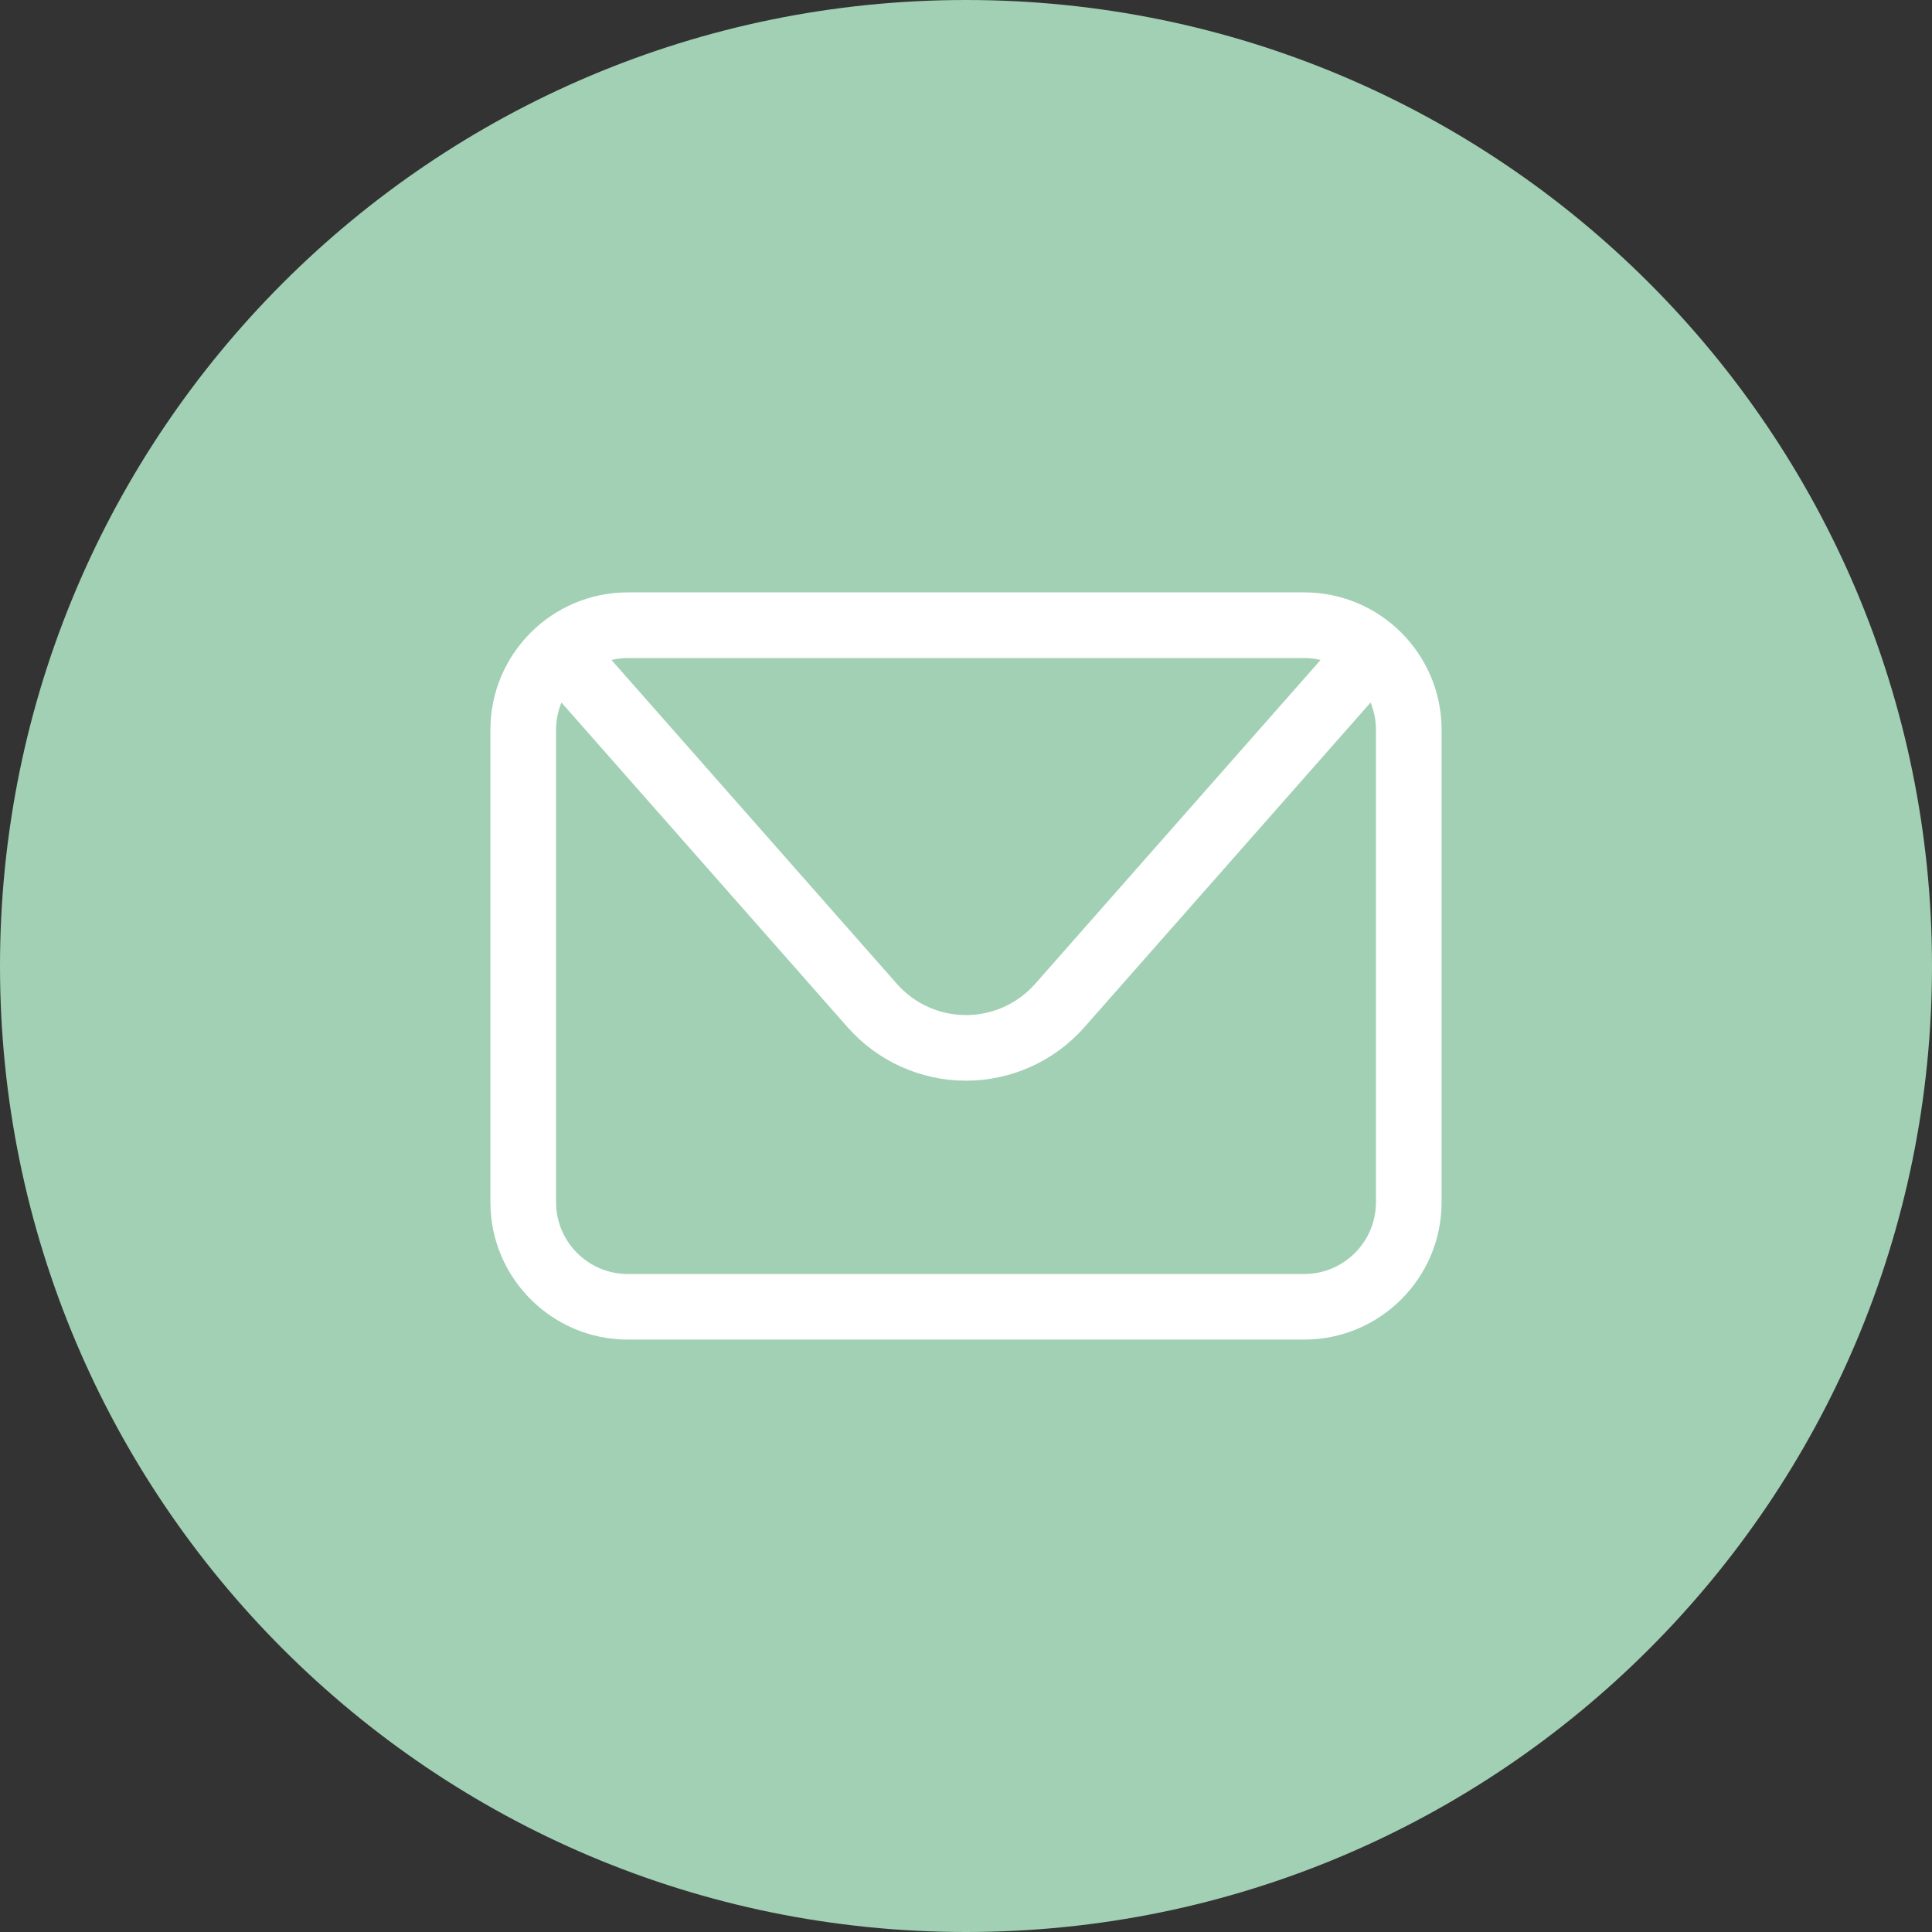
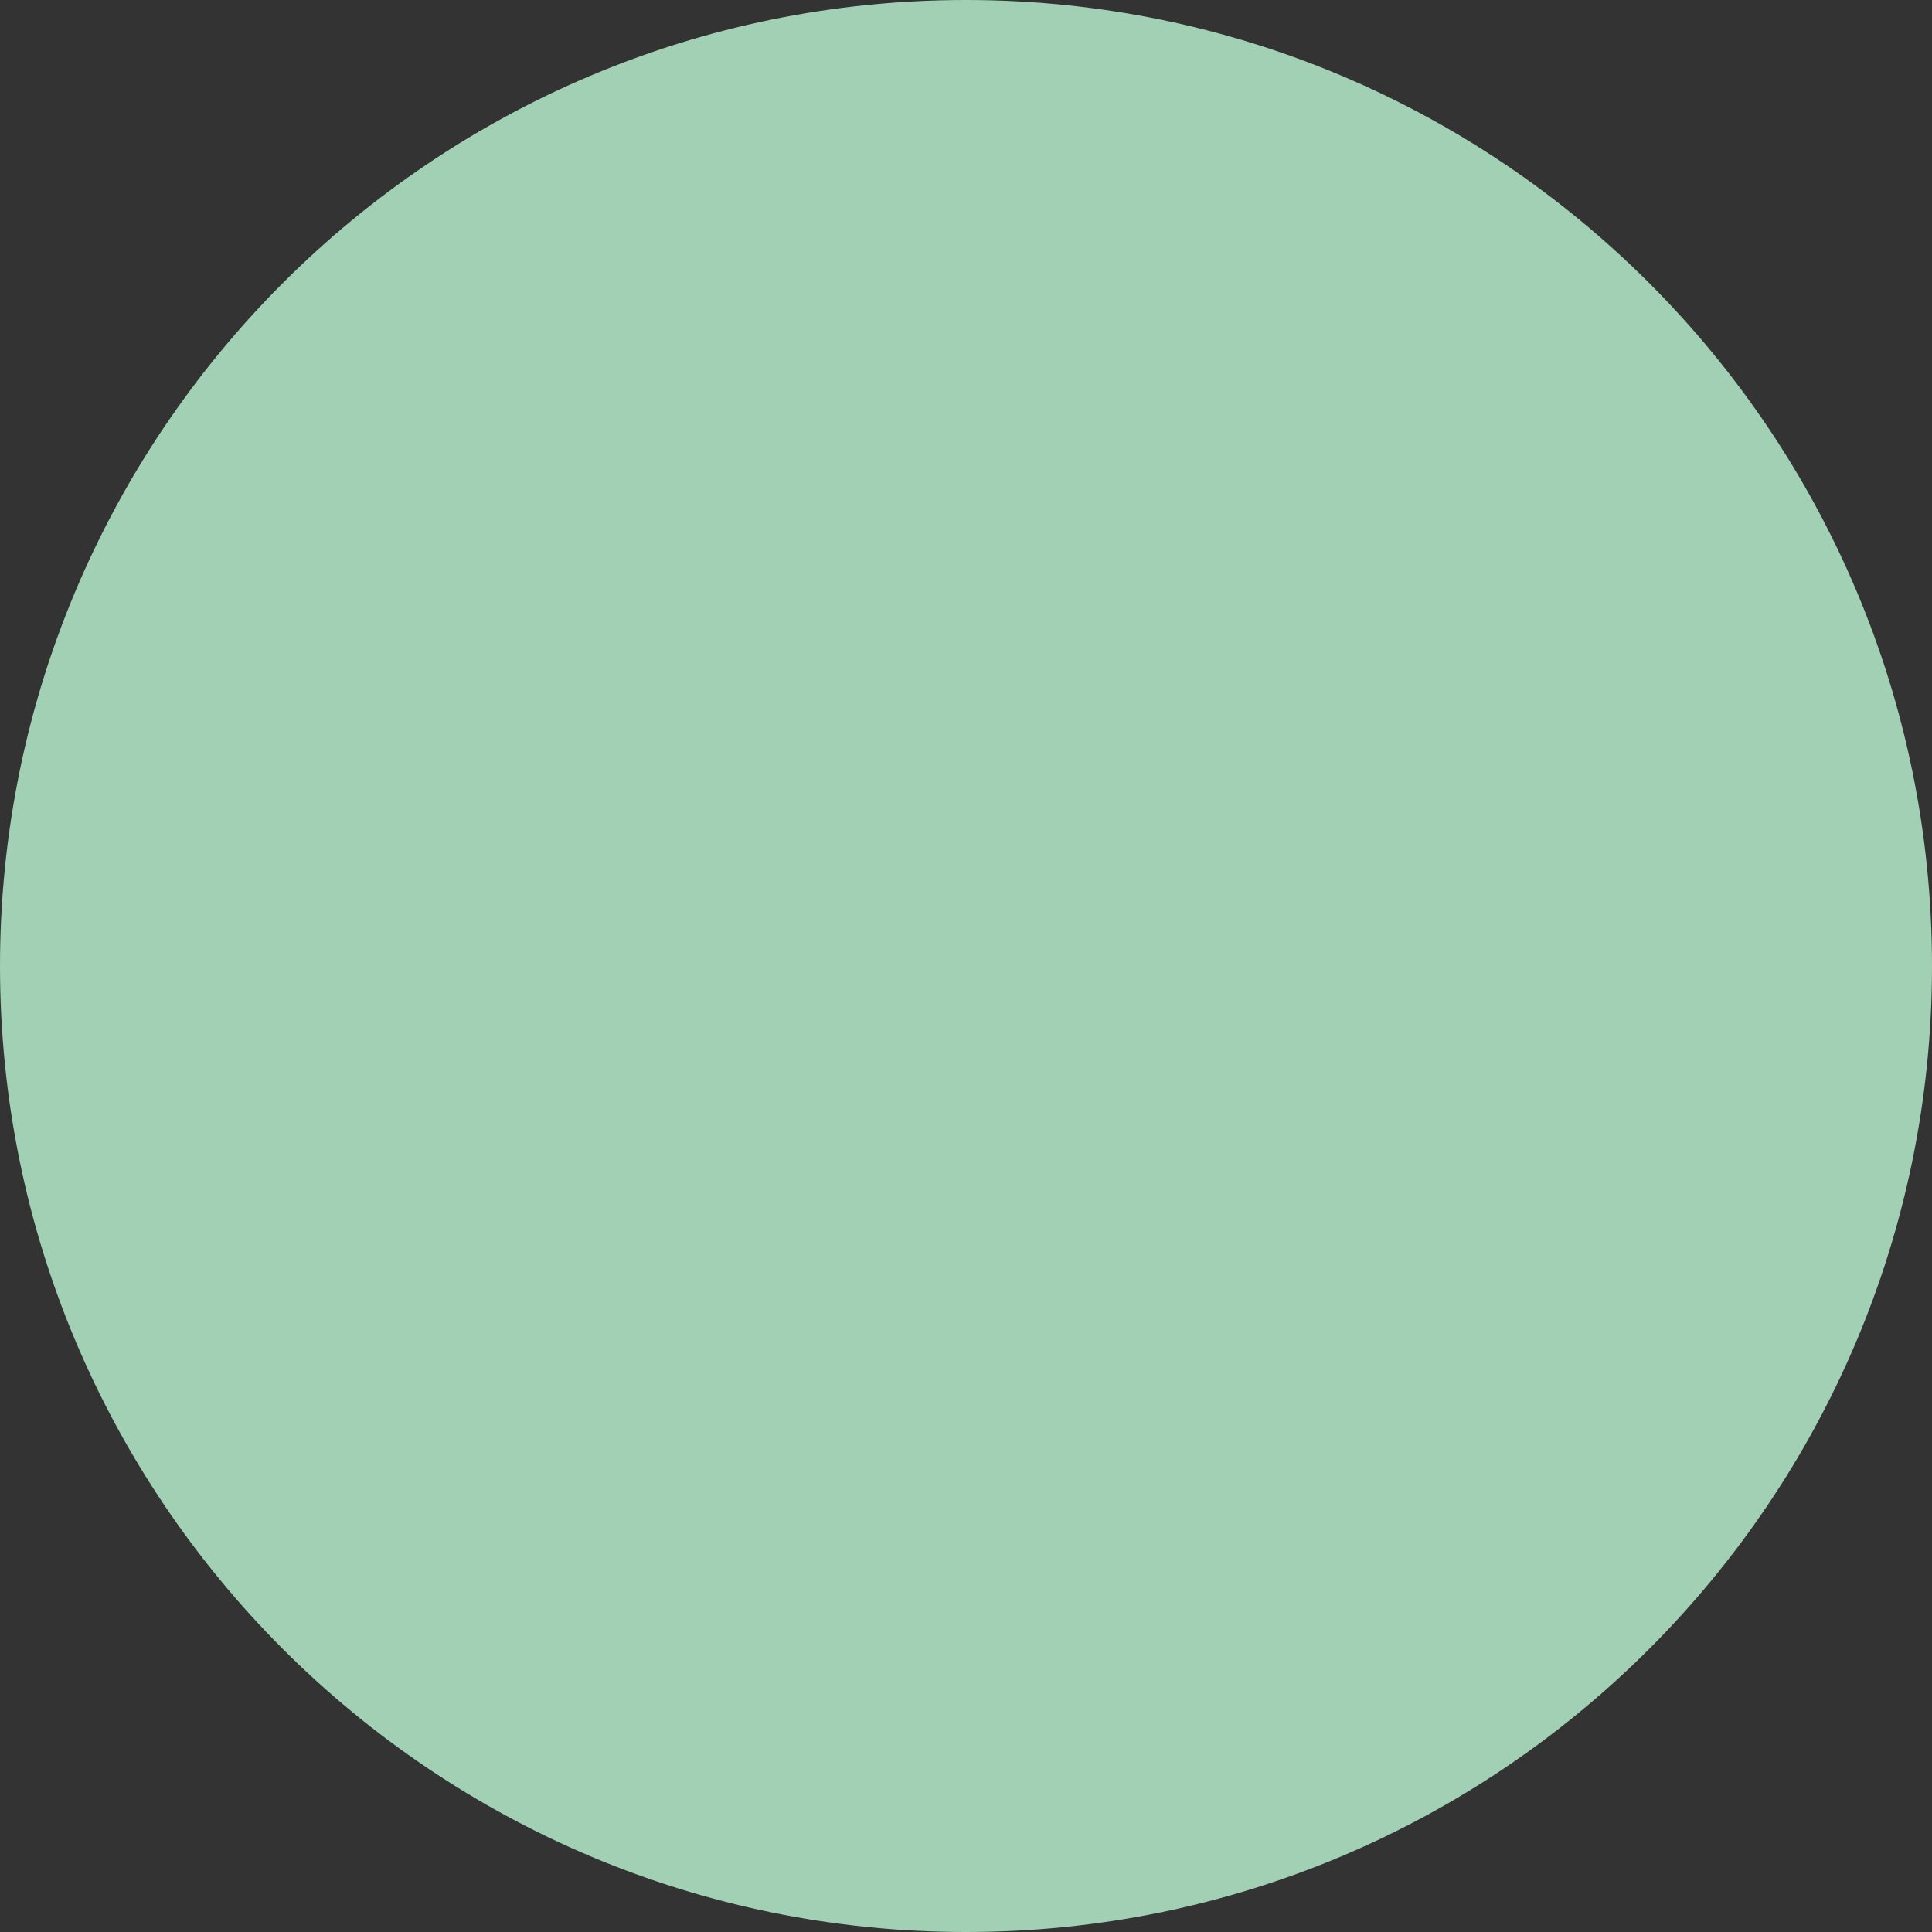
<svg xmlns="http://www.w3.org/2000/svg" version="1.1" id="Layer_1" x="0px" y="0px" width="55px" height="55px" viewBox="0 0 55 55" enable-background="new 0 0 55 55" xml:space="preserve">
  <rect x="0" y="0" width="55" height="55" fill="#333333" stroke="none" />
  <g>
    <path fill="#A1D0B4" d="M27.5,55C42.688,55,55,42.688,55,27.5C55,12.312,42.688,0,27.5,0C12.312,0,0,12.312,0,27.5   C0,42.688,12.312,55,27.5,55L27.5,55z" />
-     <path fill="#FFFFFF" d="M37.13,16.864H17.87c-2.155,0-3.909,1.753-3.909,3.909v13.453c0,2.156,1.754,3.909,3.909,3.909h19.26   c2.155,0,3.909-1.753,3.909-3.909V20.773C41.039,18.618,39.285,16.864,37.13,16.864L37.13,16.864z M37.13,18.733   c0.159,0,0.314,0.02,0.464,0.055l-8.125,9.22c-0.498,0.564-1.216,0.889-1.969,0.889s-1.471-0.324-1.968-0.889l-8.125-9.22   c0.149-0.035,0.304-0.055,0.464-0.055H37.13L37.13,18.733z M39.17,34.227c0,1.125-0.915,2.041-2.04,2.041H17.87   c-1.125,0-2.04-0.916-2.04-2.041V20.773c0-0.273,0.055-0.534,0.153-0.773l8.146,9.243c0.853,0.968,2.081,1.522,3.371,1.522   c1.289,0,2.519-0.555,3.37-1.522L39.017,20c0.099,0.239,0.153,0.5,0.153,0.773V34.227L39.17,34.227z" />
  </g>
</svg>